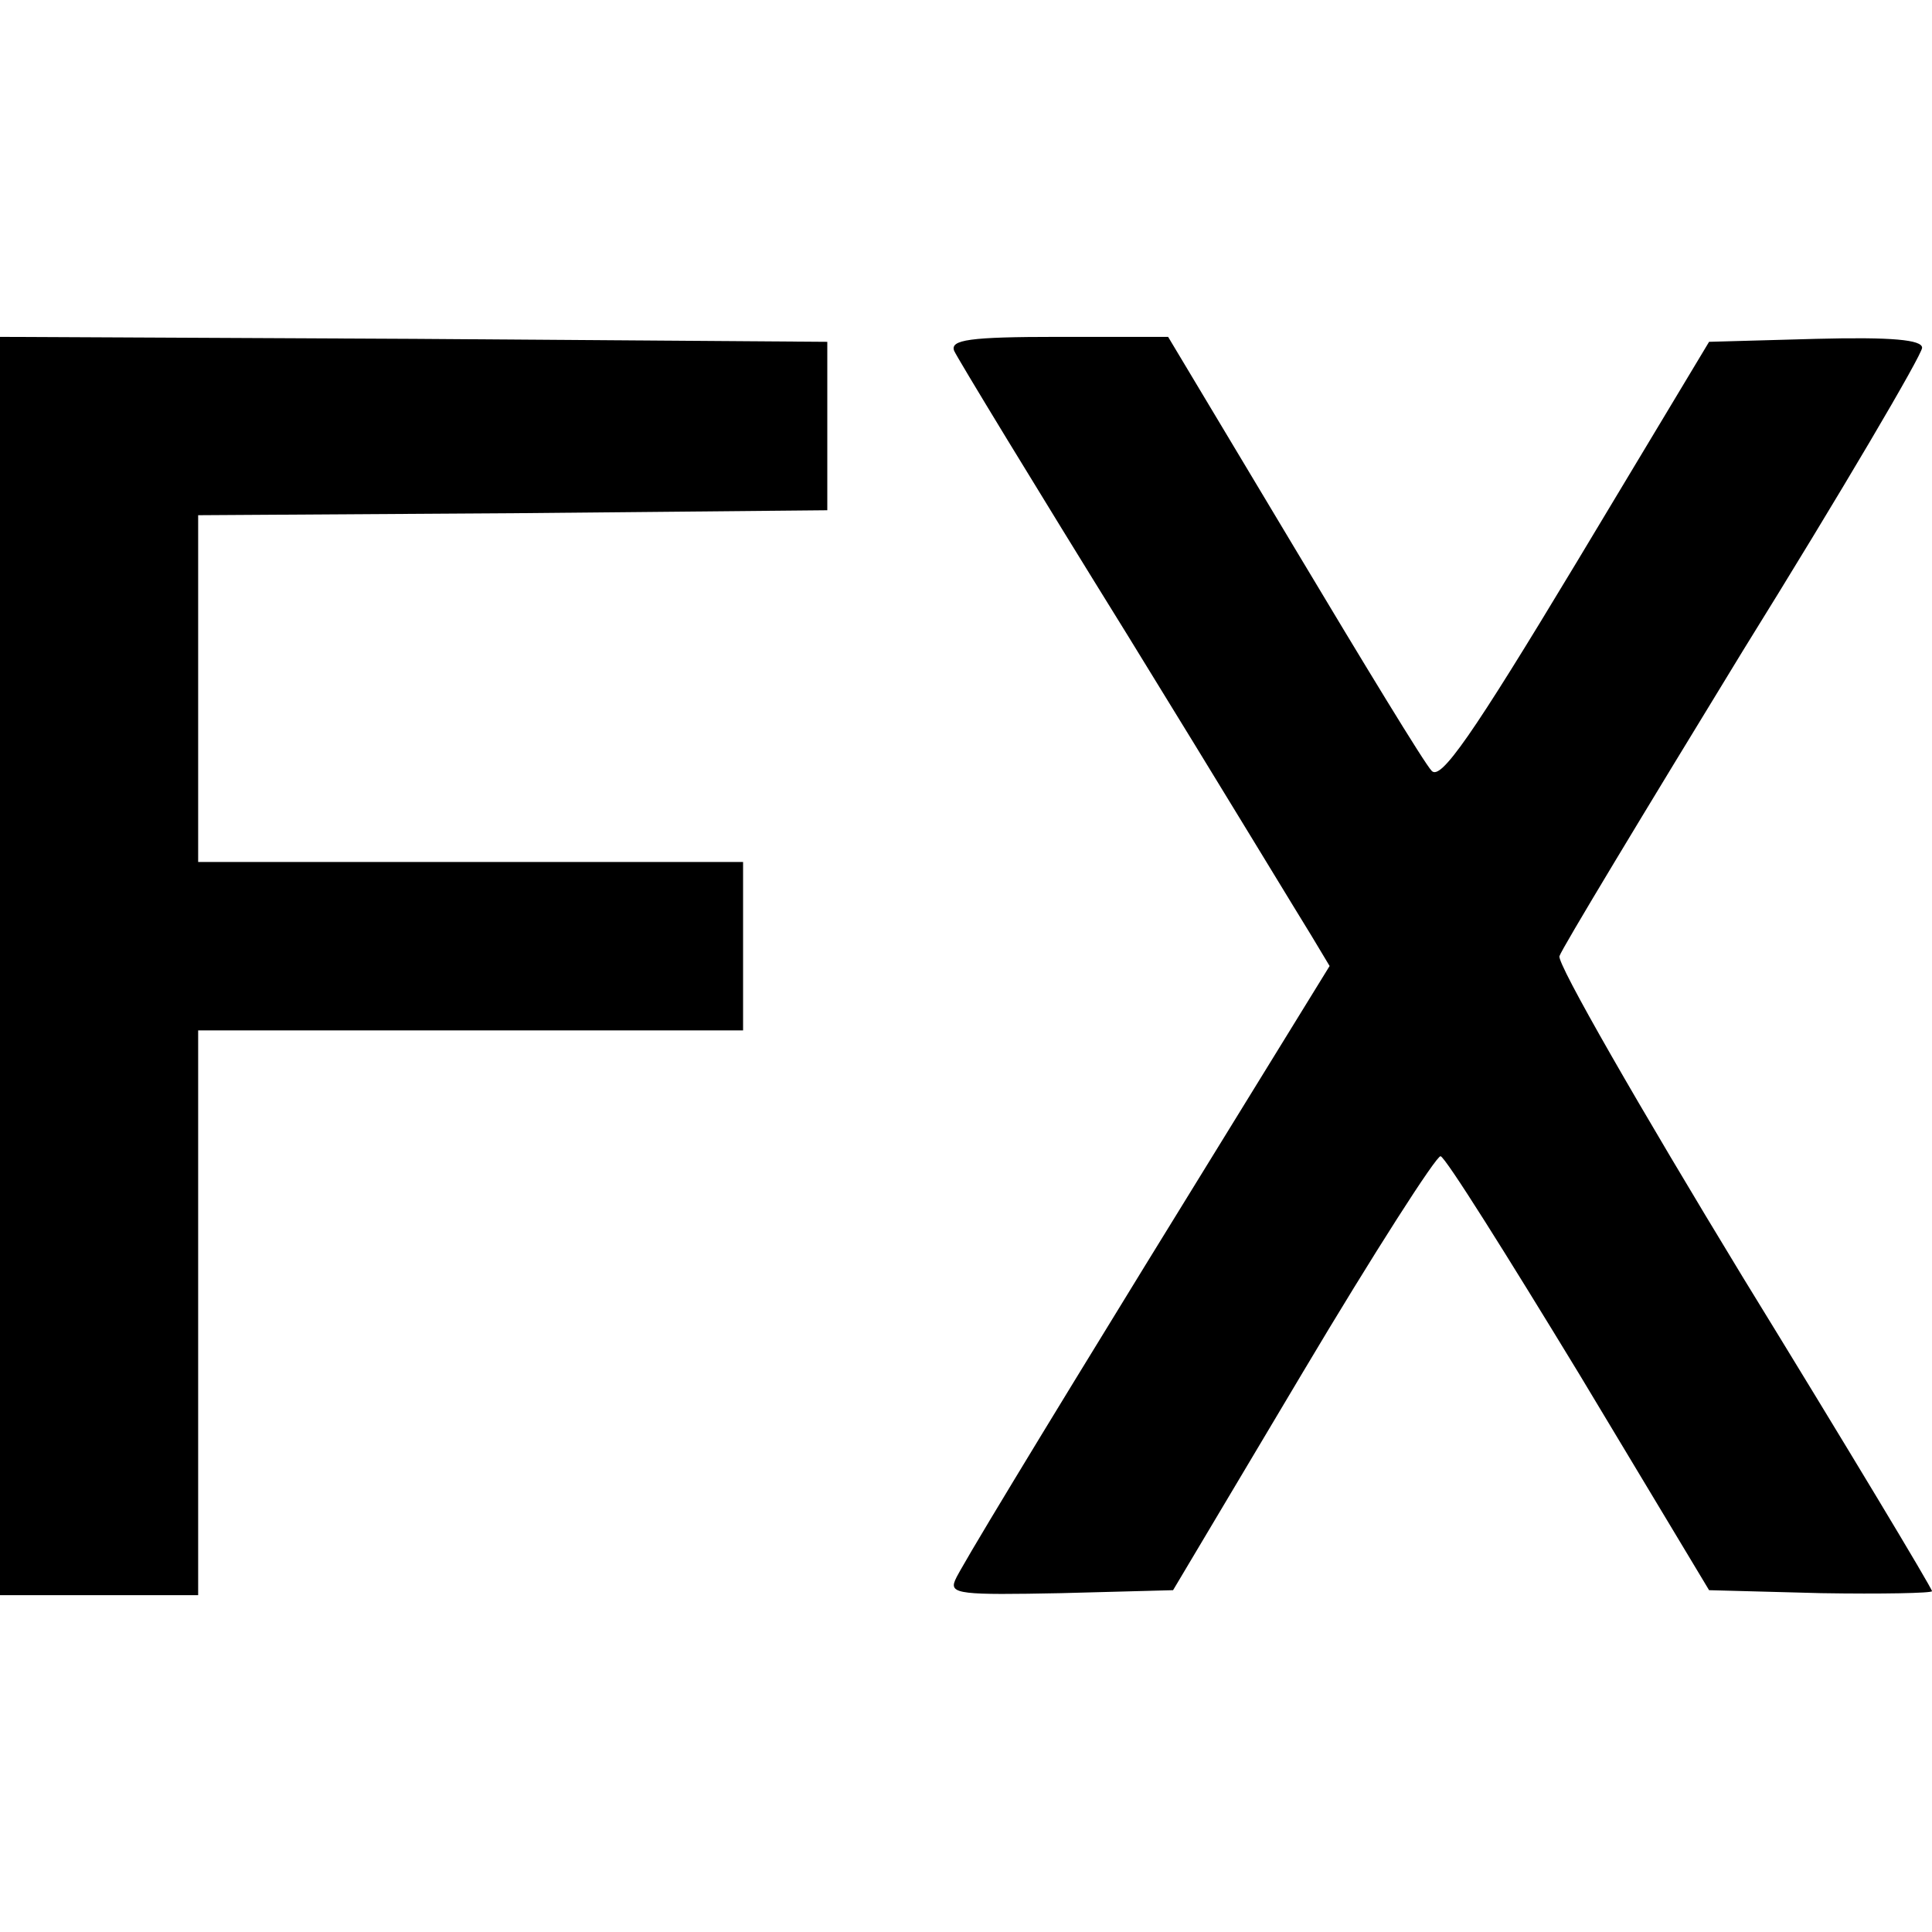
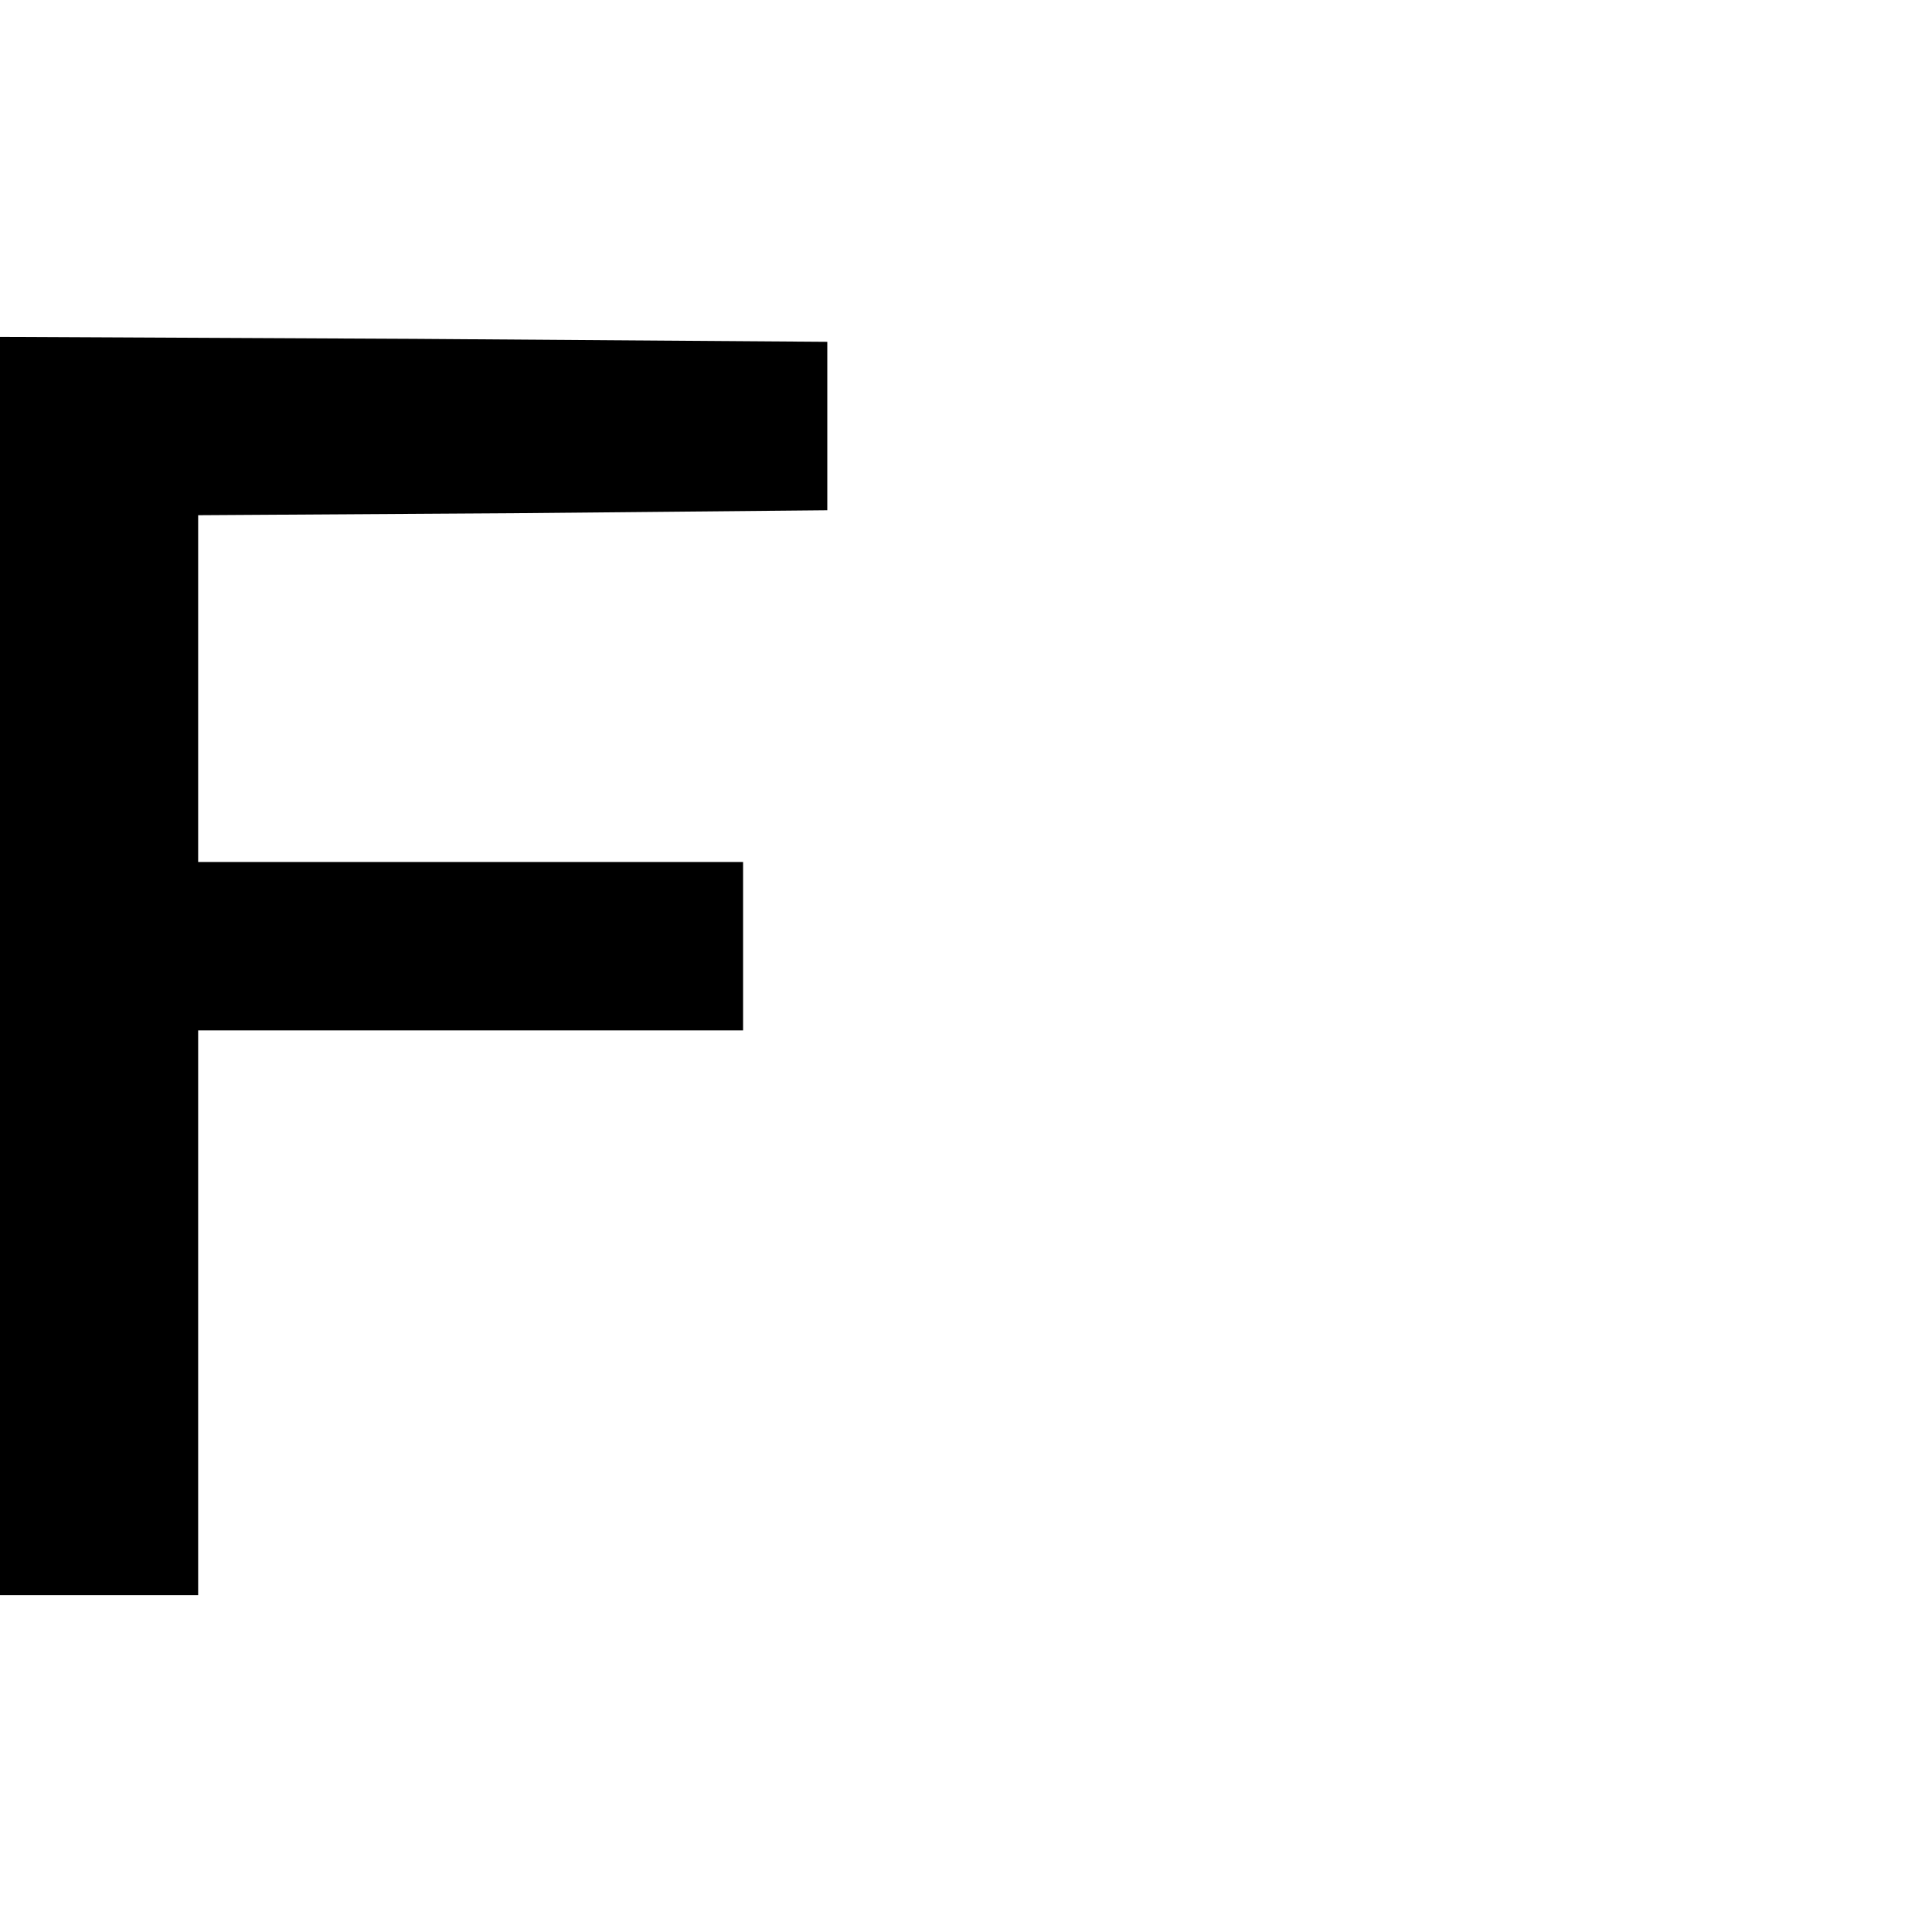
<svg xmlns="http://www.w3.org/2000/svg" version="1.0" width="195pt" height="195pt" viewBox="0 0 195 195" preserveAspectRatio="xMidYMid meet">
  <style>
    g {
      fill: #000;
    }
    @media (prefers-color-scheme: dark) {
      g {
        fill: #fff;
      }
    }
  </style>
  <g transform="translate(0,195) scale(0.1,-0.1)" fill="#000000" stroke="none">
    <path d="M0 975 l0 -635 100 0 100 0 0 285 0 285 275 0 275 0 0 85 0 85 -275 0 -275 0 0 175 0 175 318 2 317 3 0 85 0 85 -417 3 -418 2 0 -635z" />
-     <path d="M963 1596 c3 -7 82 -137 175 -287 93 -151 176 -288 186 -304 l18 -30 -186 -302 c-102 -166 -189 -309 -192 -318 -6 -14 6 -15 107 -13 l113 3 131 220 c72 121 135 219 139 218 5 -1 67 -100 140 -220 l131 -218 113 -3 c61 -1 112 0 112 2 0 3 -86 146 -191 317 -104 171 -188 317 -185 324 2 7 86 146 185 308 100 161 181 299 181 306 0 8 -30 11 -107 9 l-108 -3 -134 -223 c-106 -176 -137 -220 -146 -210 -7 7 -69 109 -139 226 l-127 212 -111 0 c-90 0 -109 -3 -105 -14z" />
  </g>
</svg>